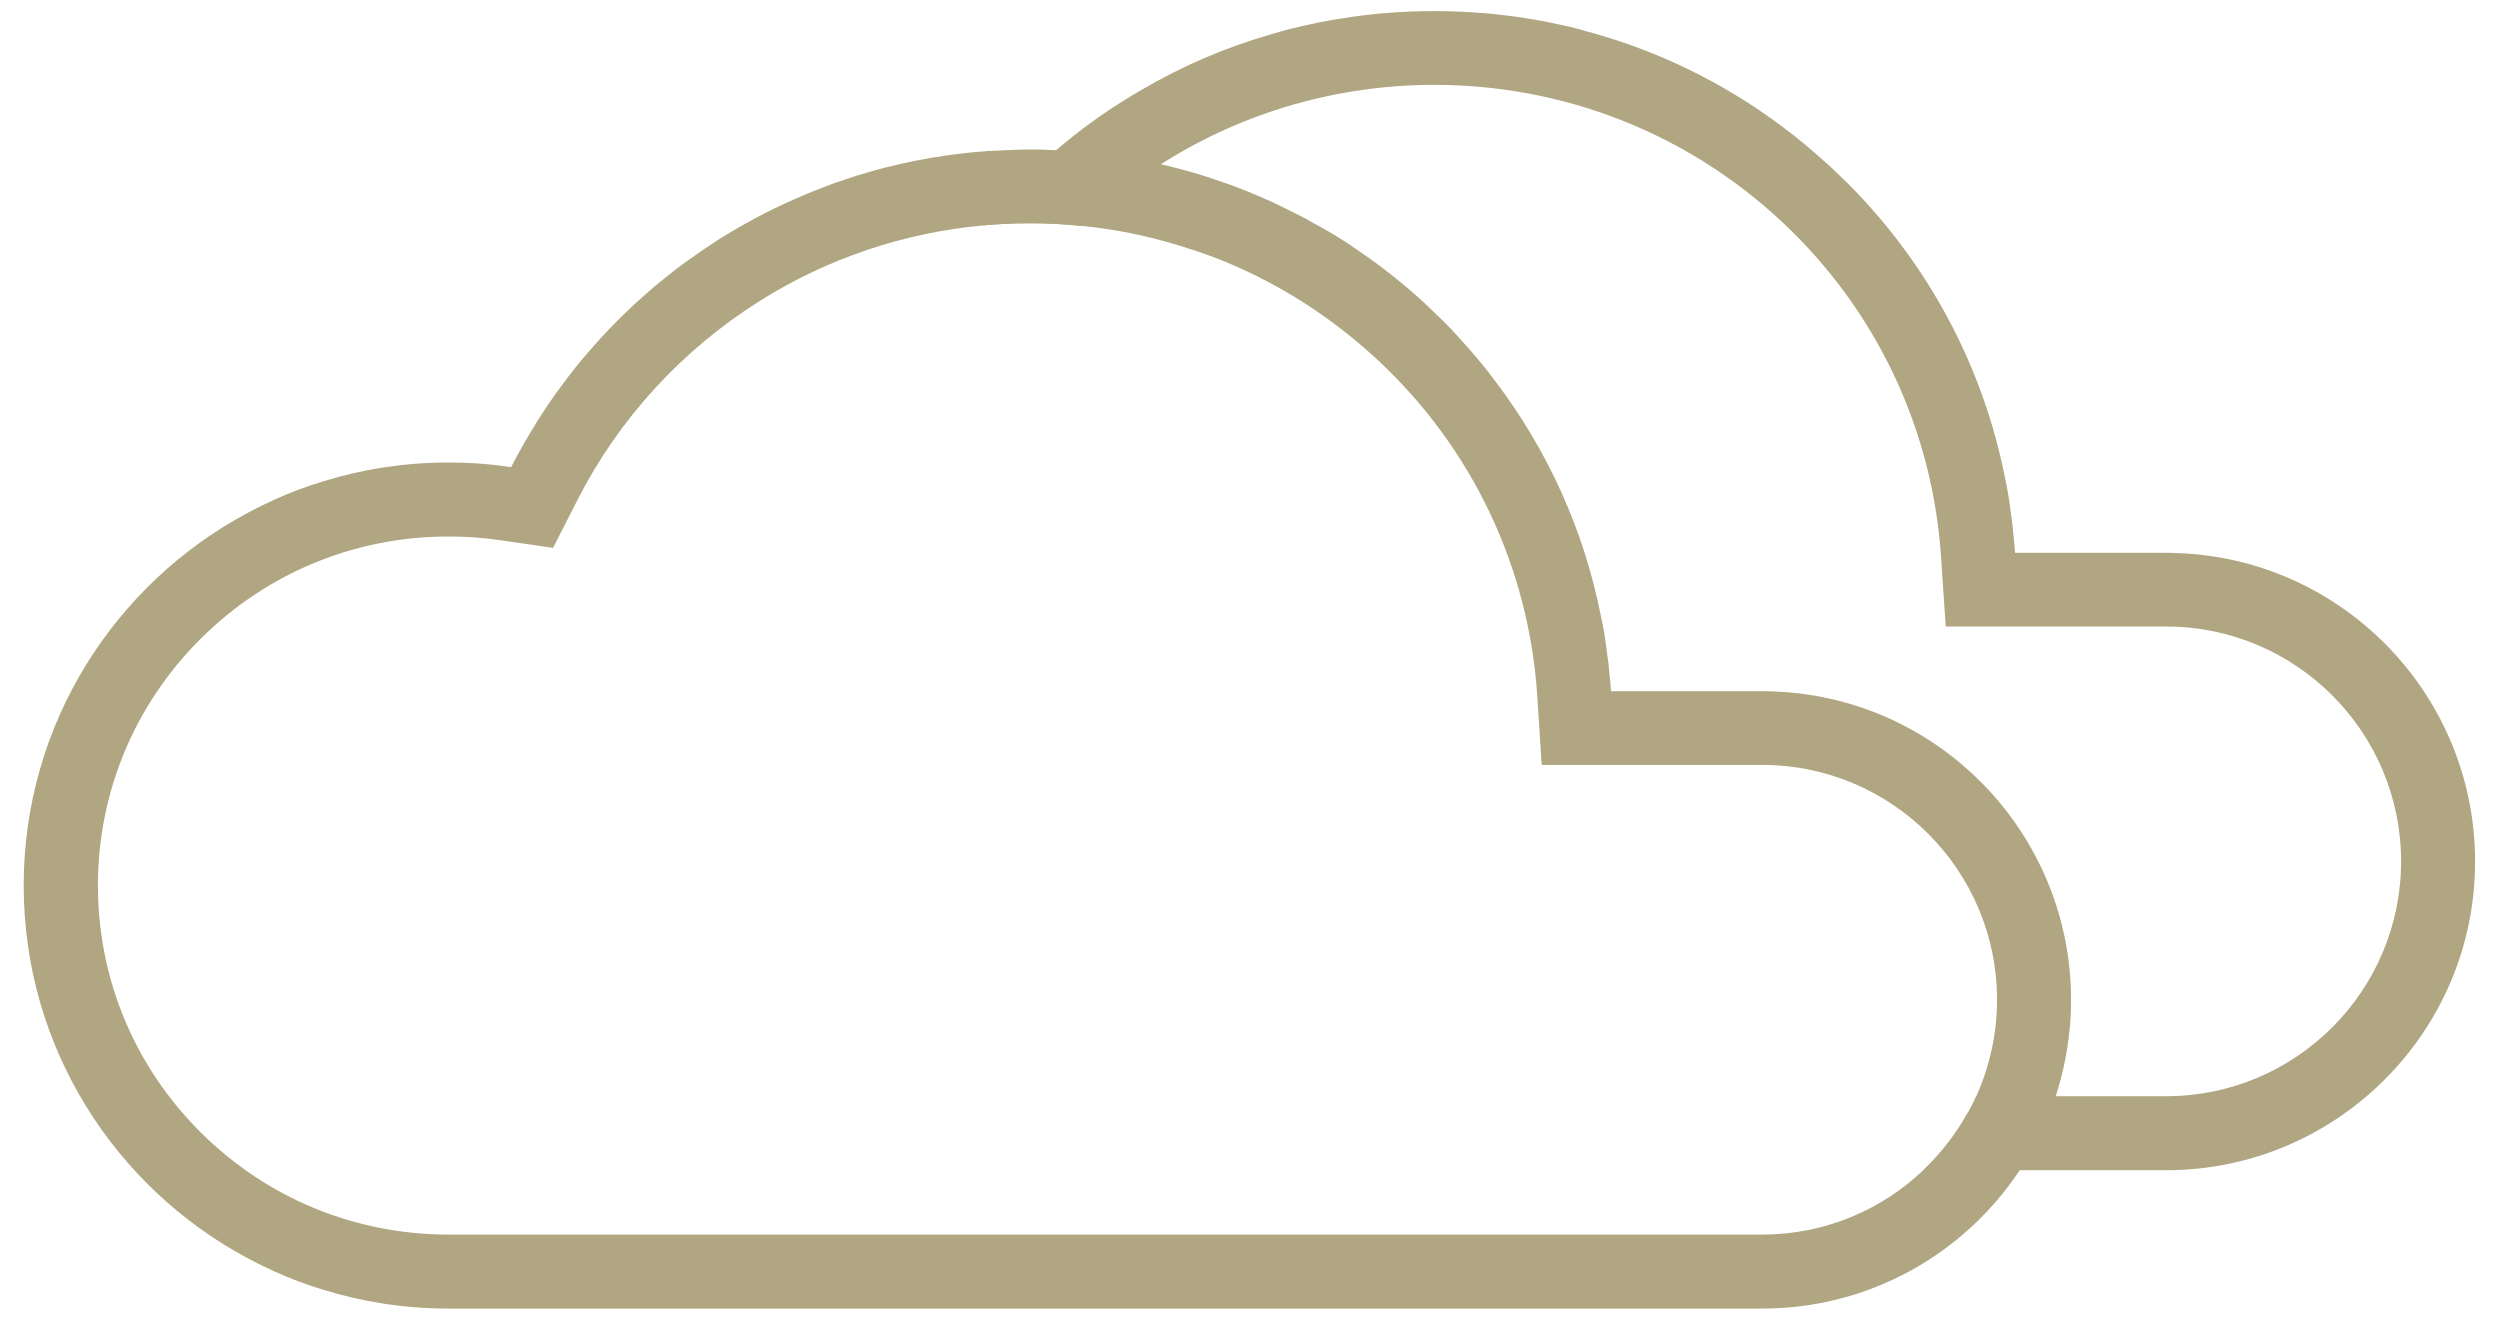
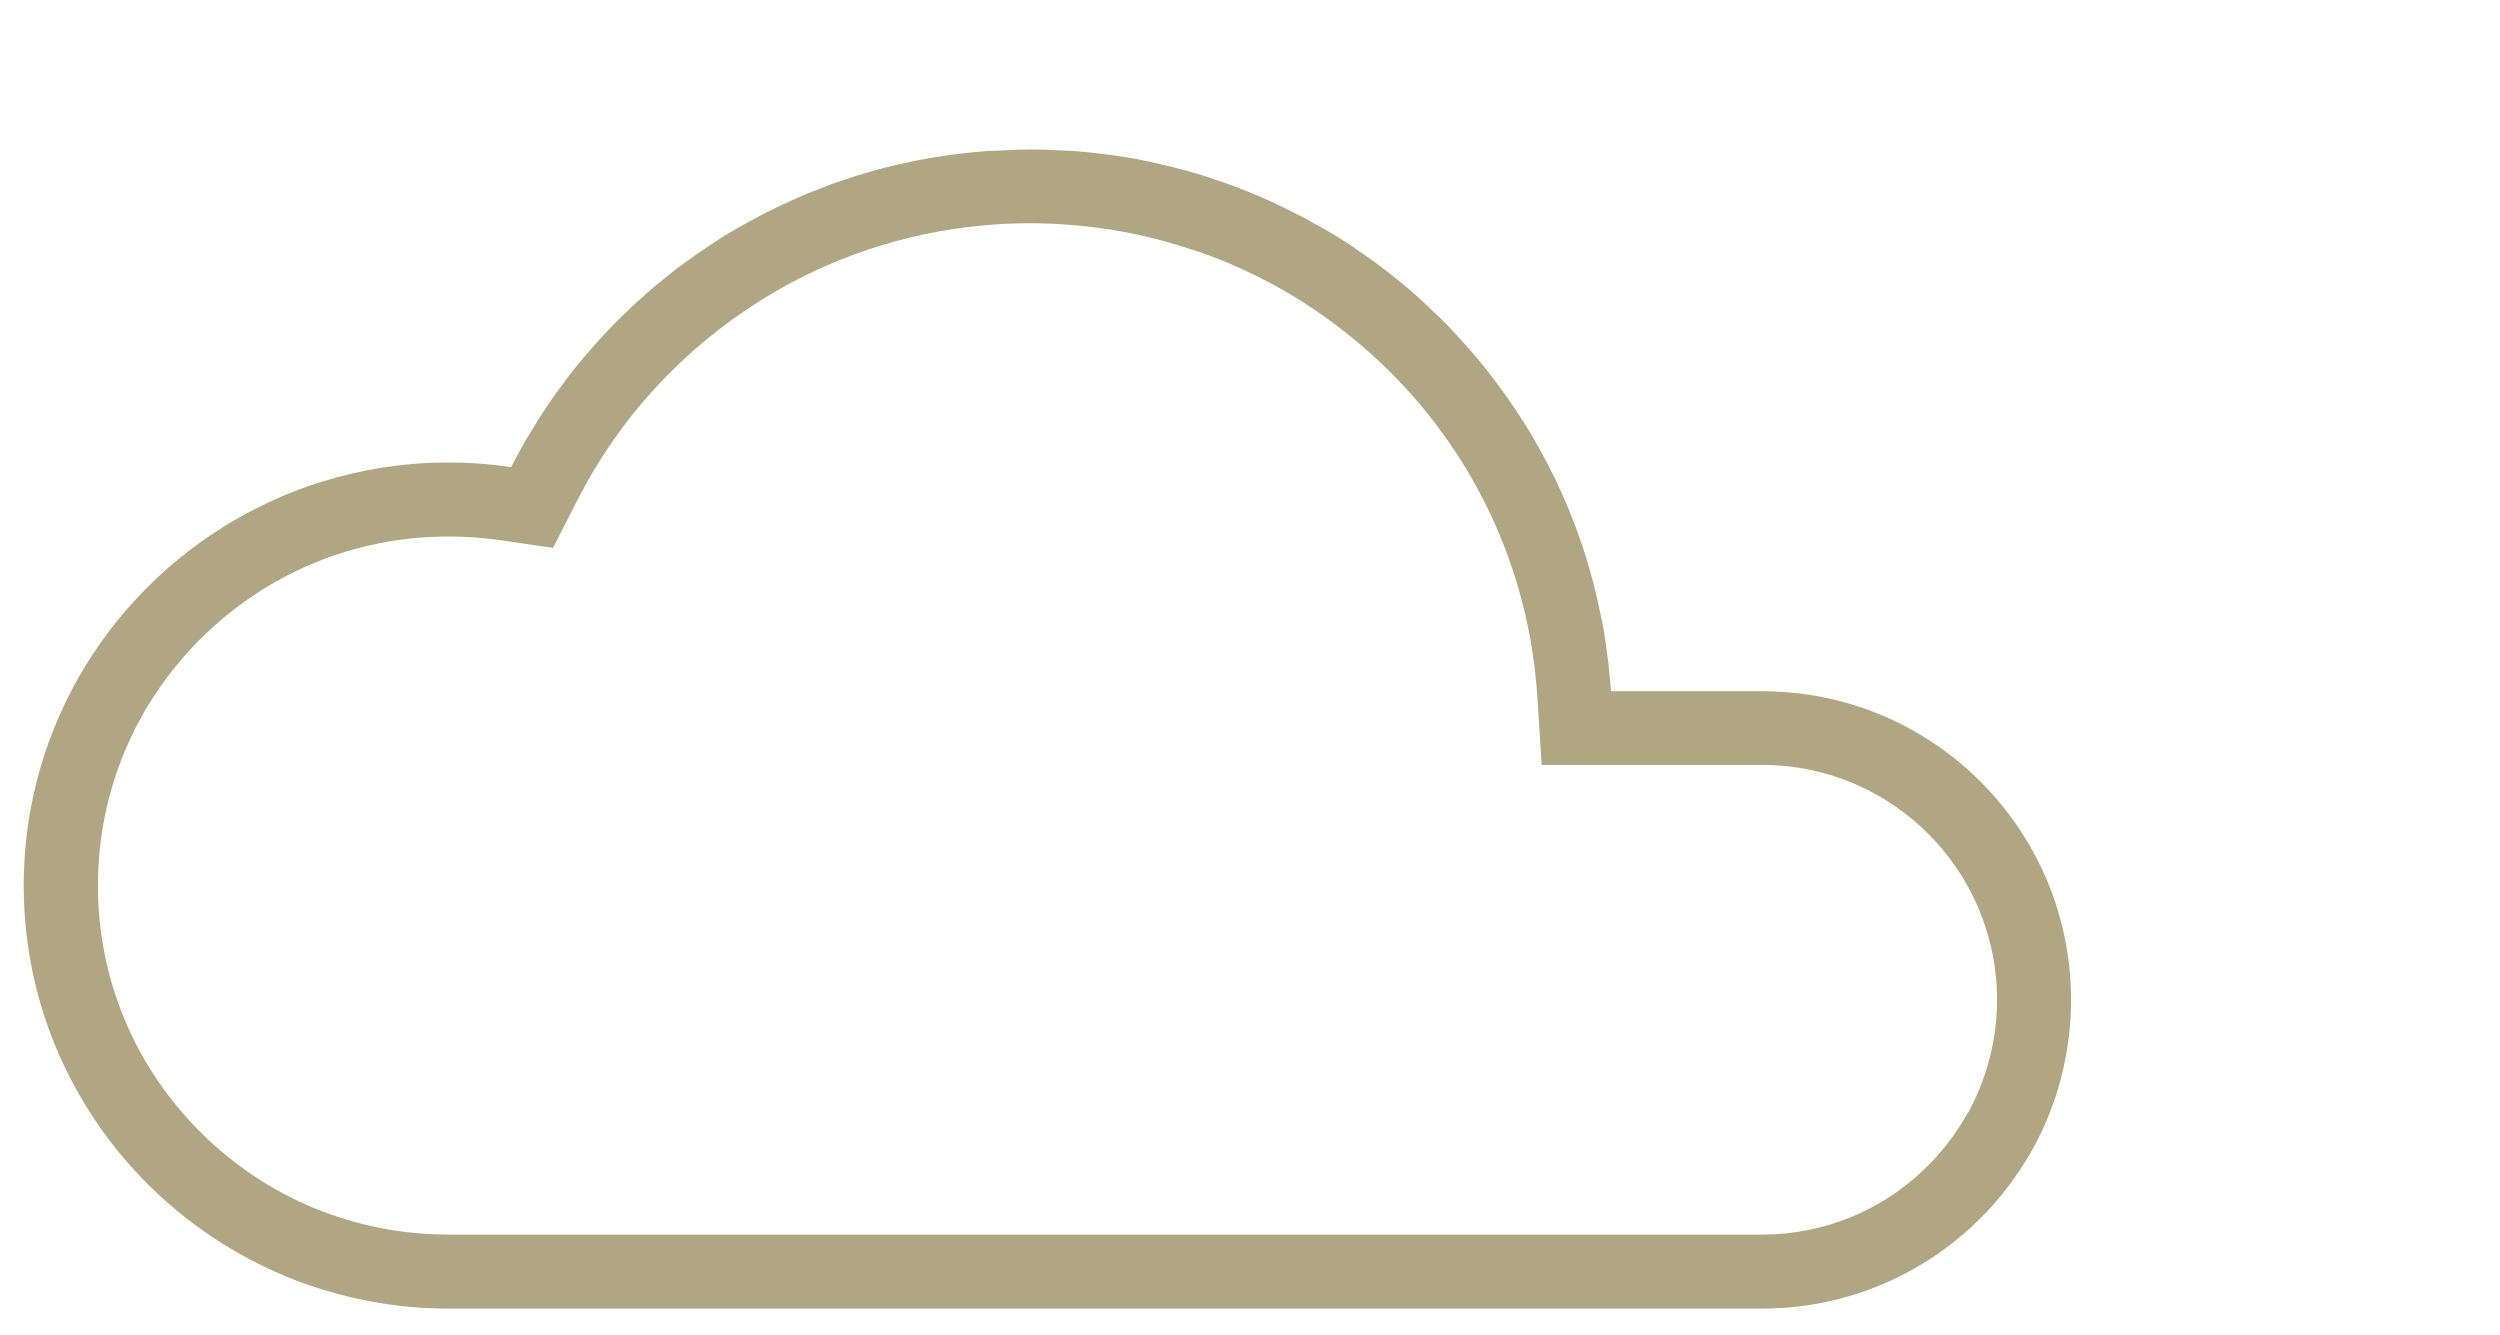
<svg xmlns="http://www.w3.org/2000/svg" version="1.1" id="Layer_1" x="0px" y="0px" viewBox="0 0 101.35 54.13" style="enable-background:new 0 0 101.35 54.13;" xml:space="preserve">
  <style type="text/css">
	.st0{fill:none;}
	.st1{fill:#b0a682;}
</style>
  <g id="Union_1_7_" transform="translate(1289 1350)">
-     <path class="st0" d="M-1216.92-1321.96c-0.21-0.01-0.42-0.02-0.64-0.02h-6.13c-0.02-0.26-0.04-0.52-0.07-0.77   c-0.02-0.26-0.05-0.51-0.09-0.77c-0.06-0.51-0.14-1.02-0.25-1.51c-0.71-3.45-2.17-6.67-4.23-9.45c-0.47-0.64-0.99-1.25-1.53-1.84   c-0.29-0.32-0.59-0.64-0.92-0.94c-0.47-0.47-0.96-0.91-1.48-1.33c-0.52-0.42-1.05-0.82-1.6-1.2c-0.63-0.43-1.29-0.83-1.97-1.21   c-0.12-0.06-0.24-0.13-0.36-0.19c-0.03-0.02-0.06-0.04-0.1-0.06c-0.03-0.02-0.07-0.03-0.1-0.05c-0.04-0.02-0.08-0.04-0.12-0.06   c-0.43-0.22-0.86-0.43-1.3-0.62c-0.39-0.17-0.78-0.33-1.18-0.48h-0.01c-0.04-0.02-0.09-0.04-0.13-0.05   c-0.2-0.07-0.41-0.14-0.61-0.21c-0.46-0.16-0.92-0.3-1.39-0.42c-0.23-0.06-0.45-0.12-0.68-0.17c-0.04-0.01-0.08-0.02-0.12-0.03   c-0.03-0.01-0.07-0.02-0.1-0.02c-0.21-0.05-0.42-0.1-0.63-0.14c-0.39-0.08-0.78-0.14-1.18-0.2c-0.36-0.05-0.71-0.09-1.07-0.13   c-0.34-0.03-0.68-0.06-1.03-0.07c-0.08-0.01-0.16-0.01-0.24-0.01c-0.35-0.02-0.7-0.03-1.05-0.03c-0.05,0-0.1,0-0.15,0.01   c-0.22,0-0.43,0-0.64,0.01c-0.2,0.01-0.41,0.02-0.61,0.03h-0.03c-0.1,0.01-0.19,0.01-0.28,0.01c-0.03,0-0.06,0-0.09,0.01   c-0.27,0.02-0.53,0.04-0.79,0.07s-0.53,0.06-0.79,0.1c-0.86,0.12-1.7,0.29-2.53,0.5c-0.24,0.06-0.47,0.13-0.71,0.2   c-0.29,0.08-0.58,0.17-0.87,0.27c-0.23,0.08-0.46,0.15-0.68,0.24c-0.3,0.11-0.6,0.23-0.9,0.35c-0.19,0.08-0.37,0.16-0.55,0.24   c-1.04,0.46-2.04,1-2.99,1.59c-0.19,0.13-0.38,0.25-0.57,0.38c-0.22,0.15-0.44,0.3-0.66,0.46c-0.19,0.13-0.37,0.27-0.55,0.4   c-0.07,0.06-0.14,0.11-0.2,0.16c-0.38,0.3-0.76,0.61-1.12,0.94c-0.2,0.17-0.39,0.35-0.59,0.54c-0.38,0.36-0.75,0.74-1.11,1.13   c-0.18,0.2-0.36,0.4-0.53,0.6c-0.18,0.2-0.35,0.41-0.51,0.61c-0.17,0.21-0.33,0.42-0.49,0.64c-0.48,0.63-0.92,1.3-1.33,1.99   c-0.14,0.23-0.28,0.46-0.4,0.69c-0.13,0.23-0.26,0.47-0.38,0.71c-0.83-0.13-1.68-0.19-2.54-0.19c-1.78,0-3.49,0.27-5.1,0.77   c-0.66,0.2-1.3,0.44-1.92,0.72c-0.38,0.17-0.74,0.35-1.1,0.54c-5.37,2.9-9.03,8.59-9.03,15.12c0,6.53,3.66,12.22,9.03,15.12   c0.36,0.19,0.72,0.37,1.1,0.54c0.62,0.28,1.26,0.52,1.92,0.72c1.61,0.5,3.32,0.77,5.1,0.77h23.59l29.67,0.01h0.22   c4.33-0.04,8.12-2.27,10.34-5.62c0.48-0.73,0.89-1.51,1.21-2.34c0.08-0.22,0.16-0.44,0.24-0.66c0.24-0.75,0.42-1.53,0.52-2.34   c0.07-0.54,0.1-1.1,0.1-1.67C-1204.99-1316.27-1210.29-1321.69-1216.92-1321.96z M-1208.88-1305.56c-0.11,0.23-0.21,0.45-0.33,0.66   h-0.01c-0.48,0.87-1.09,1.66-1.81,2.34 M-1245.13-1340.84c-0.69-0.07-1.4-0.11-2.1-0.11c-0.65,0-1.3,0.03-1.94,0.09" />
    <path class="st1" d="M-1216.92-1321.96c-0.21-0.01-0.42-0.02-0.64-0.02h-6.13c-0.02-0.26-0.04-0.52-0.07-0.77   c-0.02-0.26-0.05-0.51-0.09-0.77c-0.06-0.51-0.14-1.02-0.25-1.51c-0.69-3.49-2.16-6.7-4.23-9.45c-0.47-0.64-0.99-1.25-1.53-1.84   c-0.29-0.32-0.59-0.64-0.92-0.94c-0.47-0.47-0.96-0.91-1.48-1.33c-0.51-0.42-1.04-0.82-1.6-1.2c-0.63-0.45-1.29-0.85-1.97-1.21   c-0.12-0.08-0.24-0.14-0.36-0.2c-0.03-0.02-0.07-0.03-0.1-0.05s-0.07-0.03-0.1-0.05c-0.04-0.02-0.08-0.04-0.12-0.06   c-0.43-0.22-0.86-0.43-1.3-0.62c-0.39-0.17-0.78-0.33-1.18-0.48h-0.01c-0.04-0.02-0.09-0.04-0.13-0.05   c-0.2-0.07-0.41-0.14-0.61-0.21c-0.46-0.16-0.92-0.3-1.39-0.42c-0.23-0.06-0.45-0.12-0.68-0.17c-0.04-0.01-0.08-0.02-0.12-0.03   c-0.03-0.01-0.07-0.02-0.1-0.02c-0.21-0.05-0.42-0.1-0.63-0.14c-0.39-0.08-0.78-0.14-1.18-0.2c-0.36-0.05-0.71-0.09-1.07-0.13   c-0.34-0.03-0.68-0.06-1.03-0.07c-0.08-0.01-0.16-0.01-0.24-0.01c-0.35-0.02-0.7-0.03-1.05-0.03c-0.27,0-0.53,0.01-0.79,0.02   c-0.2,0.01-0.41,0.02-0.61,0.03h-0.03c-0.1,0.01-0.19,0.01-0.28,0.01c-0.03,0-0.06,0-0.09,0.01c-0.27,0.02-0.53,0.04-0.79,0.07   s-0.53,0.06-0.79,0.1c-0.86,0.12-1.7,0.29-2.53,0.5c-0.24,0.06-0.47,0.13-0.71,0.2c-0.29,0.08-0.58,0.17-0.87,0.27   c-0.23,0.08-0.46,0.15-0.68,0.24c-0.3,0.11-0.6,0.23-0.9,0.35c-0.19,0.08-0.37,0.16-0.55,0.24c-1.04,0.46-2.04,1-2.99,1.59   c-0.19,0.13-0.38,0.25-0.57,0.38c-0.22,0.15-0.44,0.3-0.66,0.46c-0.19,0.13-0.37,0.27-0.55,0.4c-0.07,0.06-0.14,0.11-0.2,0.16   c-0.38,0.3-0.76,0.61-1.12,0.94c-0.2,0.17-0.39,0.35-0.59,0.54c-0.38,0.36-0.75,0.74-1.11,1.13c-0.18,0.2-0.36,0.4-0.53,0.6   c-0.18,0.2-0.35,0.41-0.51,0.61c-0.17,0.21-0.33,0.42-0.49,0.64c-0.48,0.63-0.92,1.3-1.33,1.99c-0.14,0.23-0.28,0.46-0.4,0.69   c-0.13,0.23-0.26,0.47-0.38,0.71c-0.83-0.13-1.68-0.19-2.54-0.19c-1.78,0-3.49,0.27-5.1,0.77c-0.66,0.2-1.3,0.44-1.92,0.72   c-0.38,0.17-0.74,0.35-1.1,0.54c-5.42,2.89-9.1,8.58-9.1,15.12c0,6.54,3.68,12.23,9.1,15.12c0.36,0.19,0.72,0.37,1.1,0.54   c0.62,0.28,1.26,0.52,1.92,0.72c1.61,0.5,3.32,0.77,5.1,0.77h53.26c4.36,0,8.2-2.23,10.44-5.61c0.49-0.73,0.9-1.51,1.22-2.34   c0.08-0.22,0.16-0.44,0.24-0.66c0.24-0.75,0.42-1.53,0.52-2.34c0.07-0.51,0.1-1.03,0.1-1.56   C-1205.04-1316.15-1210.3-1321.63-1216.92-1321.96z M-1209.21-1304.9h-0.01c-0.48,0.87-1.09,1.66-1.81,2.34   c-1.7,1.62-4.01,2.61-6.53,2.61h-53.25c-3.8,0-7.37-1.47-10.06-4.15c-2.68-2.67-4.16-6.22-4.16-10c0-3.77,1.48-7.33,4.16-10   c2.69-2.68,6.26-4.15,10.06-4.15c0.7,0,1.41,0.05,2.1,0.15l2.13,0.31l0.98-1.92c1.69-3.33,4.27-6.13,7.45-8.12   c2.71-1.7,5.79-2.73,8.98-3.03c0.64-0.06,1.29-0.09,1.94-0.09c0.7,0,1.41,0.04,2.1,0.11c1.53,0.15,3.02,0.48,4.45,0.96h0.01   c0.96,0.31,1.89,0.7,2.79,1.16c1.72,0.87,3.32,2,4.76,3.34c3.82,3.57,6.1,8.4,6.44,13.58l0.18,2.81h8.94   c5.25,0,9.52,4.27,9.52,9.52c0,0.53-0.04,1.06-0.13,1.57c-0.14,0.82-0.38,1.61-0.71,2.34   C-1208.99-1305.33-1209.09-1305.11-1209.21-1304.9z" />
  </g>
  <g id="Union_1_8_" transform="translate(1289 1350)">
-     <path class="st1" d="M-1200.54-1327.57c-0.21-0.01-0.42-0.02-0.64-0.02h-6.13c-0.02-0.26-0.04-0.52-0.07-0.77   c-0.02-0.26-0.05-0.51-0.09-0.77c-0.06-0.51-0.14-1.02-0.25-1.51c-0.85-4.3-2.88-8.18-5.76-11.29c-0.45-0.49-0.93-0.95-1.41-1.4   c-0.05-0.04-0.09-0.07-0.13-0.11c-2.22-2.02-4.84-3.63-7.73-4.68c-0.22-0.08-0.44-0.16-0.66-0.23c-0.45-0.15-0.89-0.28-1.34-0.4   c-0.22-0.07-0.45-0.12-0.68-0.18c-0.28-0.06-0.57-0.12-0.85-0.18c-0.39-0.08-0.78-0.14-1.18-0.2c-0.36-0.05-0.71-0.09-1.07-0.13   c-0.77-0.07-1.54-0.11-2.32-0.11c-1.15,0-2.28,0.08-3.39,0.24c-0.85,0.12-1.7,0.29-2.52,0.5c-0.24,0.06-0.48,0.13-0.71,0.2   c-1.84,0.53-3.59,1.28-5.21,2.23c-0.23,0.13-0.46,0.27-0.69,0.41c-0.21,0.13-0.41,0.26-0.61,0.39c-0.69,0.46-1.35,0.95-1.98,1.48   c-0.07,0.06-0.15,0.12-0.22,0.19c-0.11,0.09-0.22,0.19-0.34,0.29c-0.21,0.18-0.43,0.38-0.63,0.58c-0.2,0.18-0.39,0.37-0.57,0.56   c-0.51,0.52-1,1.06-1.45,1.62c0.64-0.06,1.29-0.09,1.94-0.09c0.7,0,1.41,0.04,2.1,0.11c0.98-0.93,2.05-1.77,3.2-2.5   c0.05-0.04,0.1-0.07,0.15-0.1c3.26-2.04,7.05-3.12,10.93-3.12c5.27,0,10.28,1.98,14.11,5.57c3.81,3.57,6.09,8.4,6.43,13.58   l0.19,2.81h8.94c5.25,0,9.52,4.27,9.52,9.52s-4.27,9.52-9.52,9.52h-7.7c-0.11,0.23-0.21,0.45-0.33,0.66h-0.01   c-0.48,0.87-1.09,1.66-1.81,2.34h9.85c6.9,0,12.52-5.61,12.52-12.51C-1188.66-1321.76-1193.92-1327.24-1200.54-1327.57z" />
-   </g>
+     </g>
</svg>